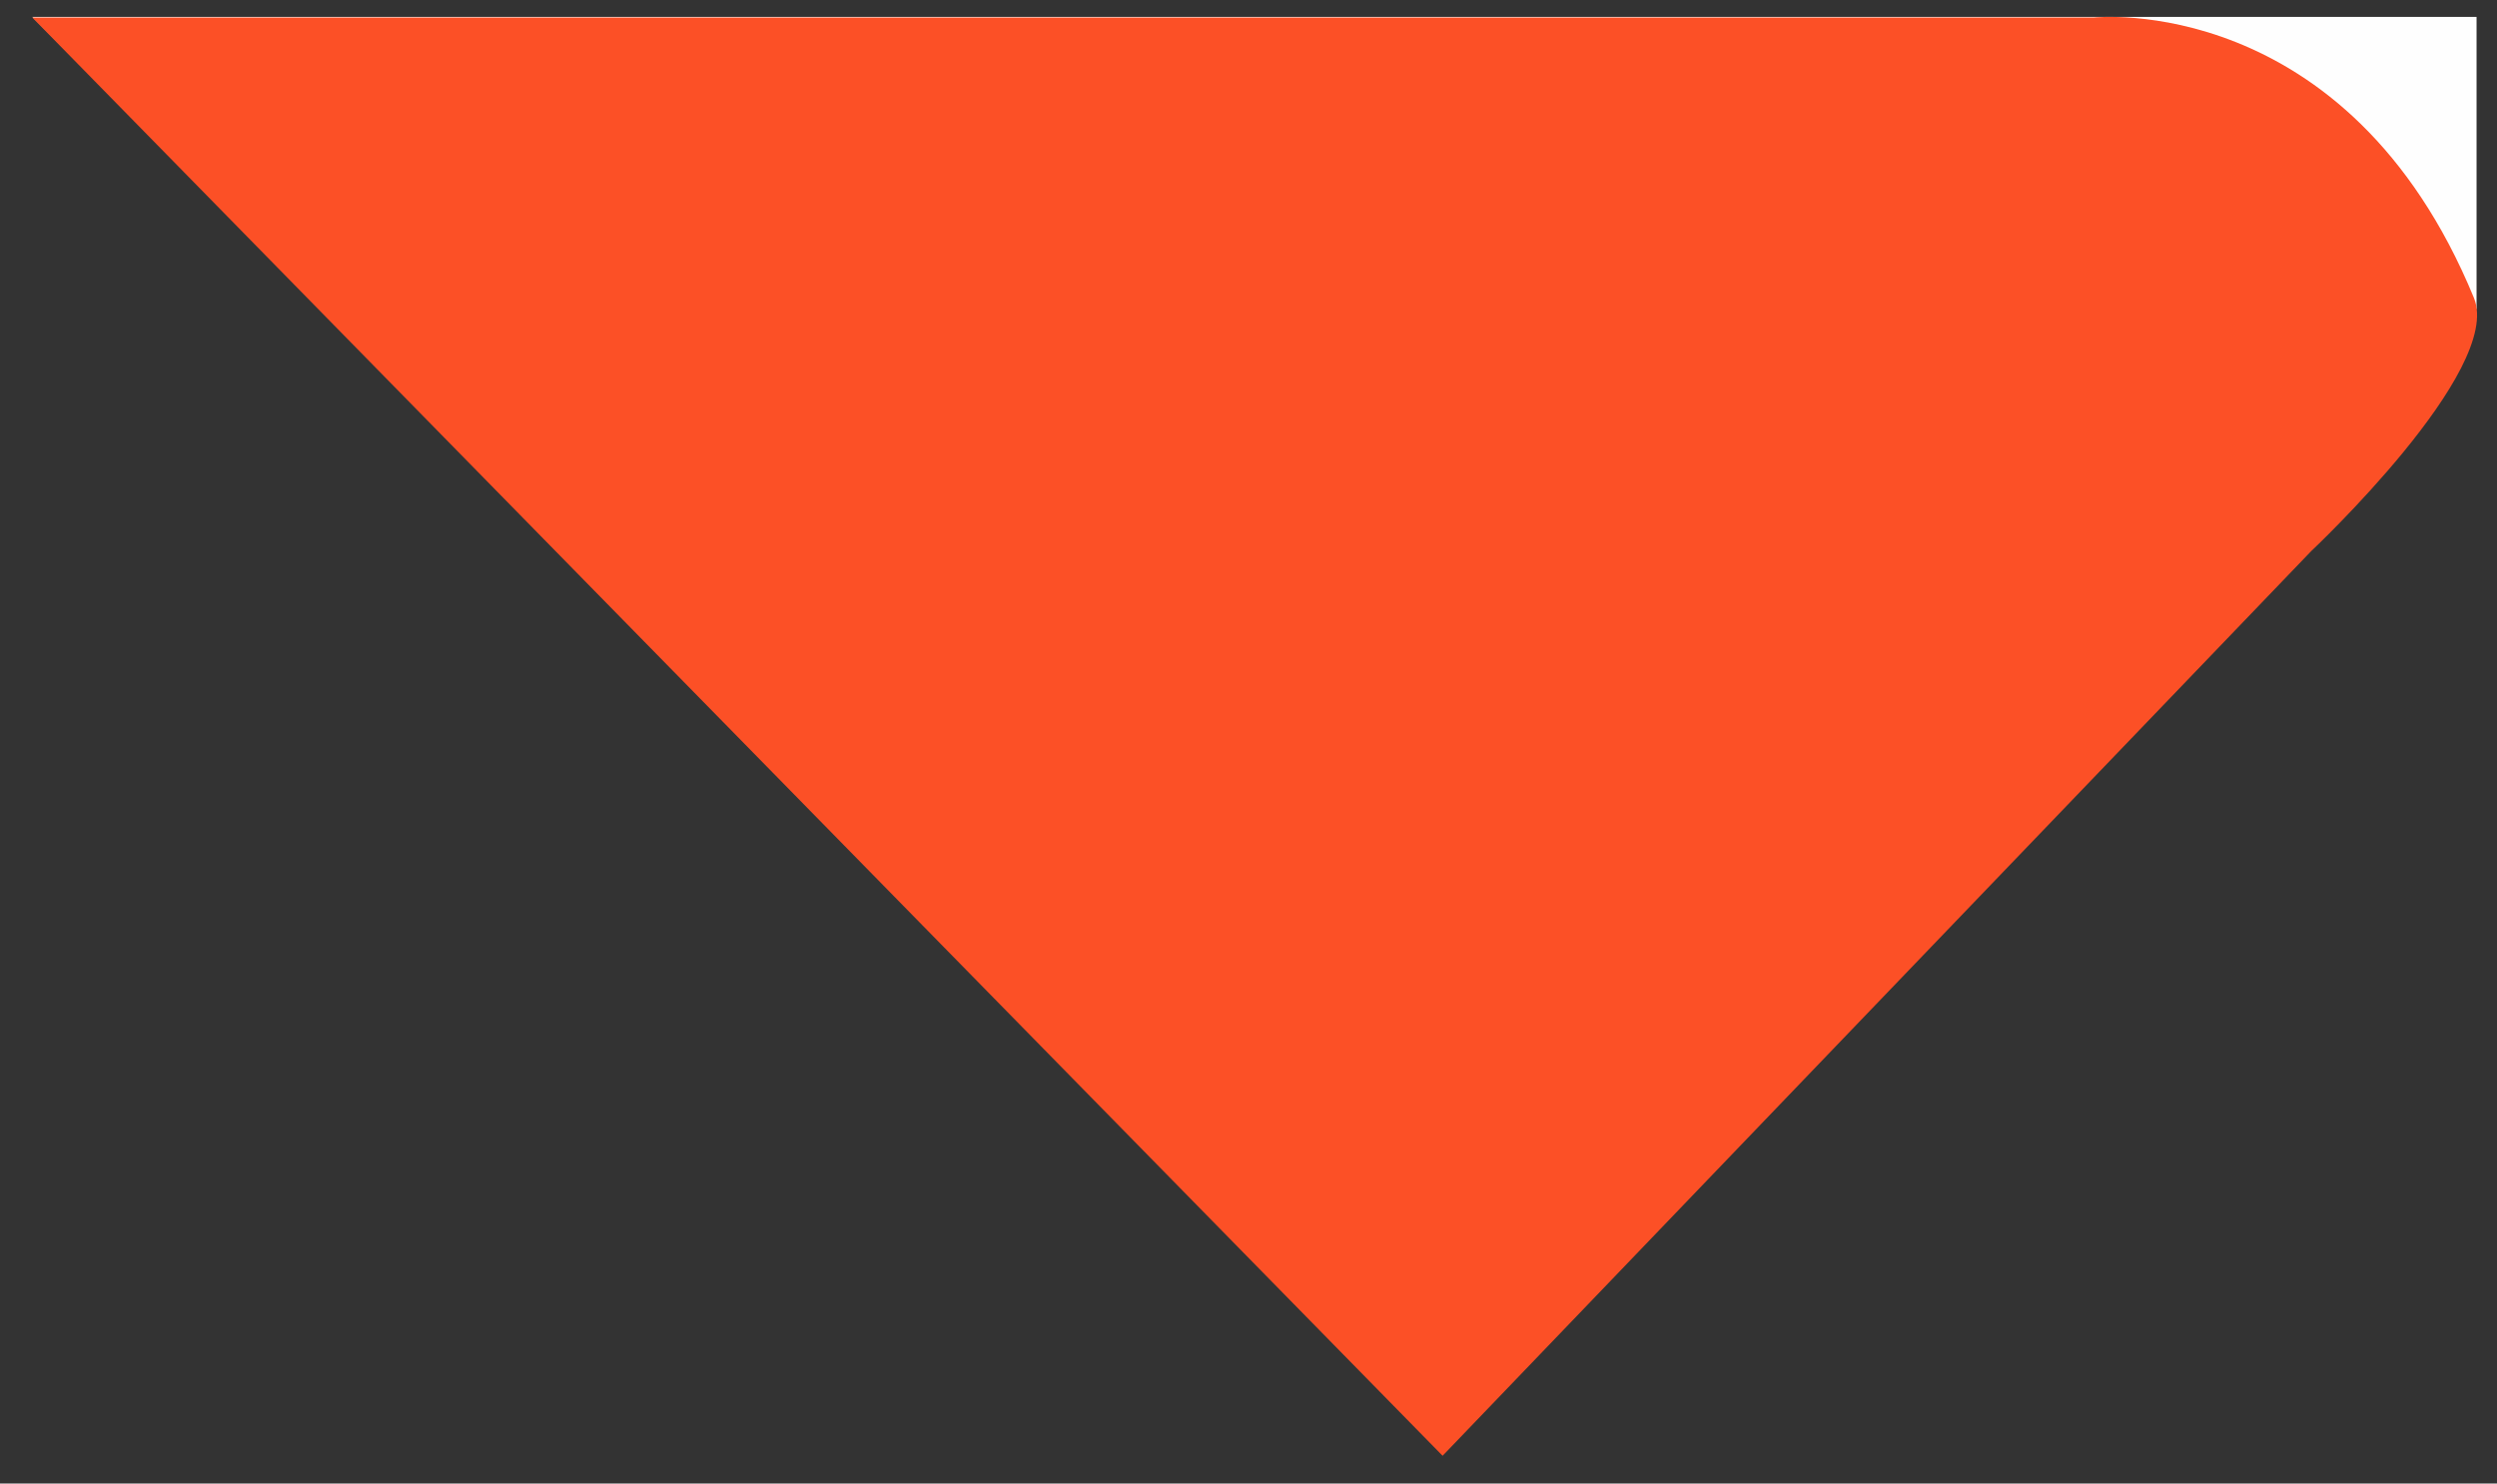
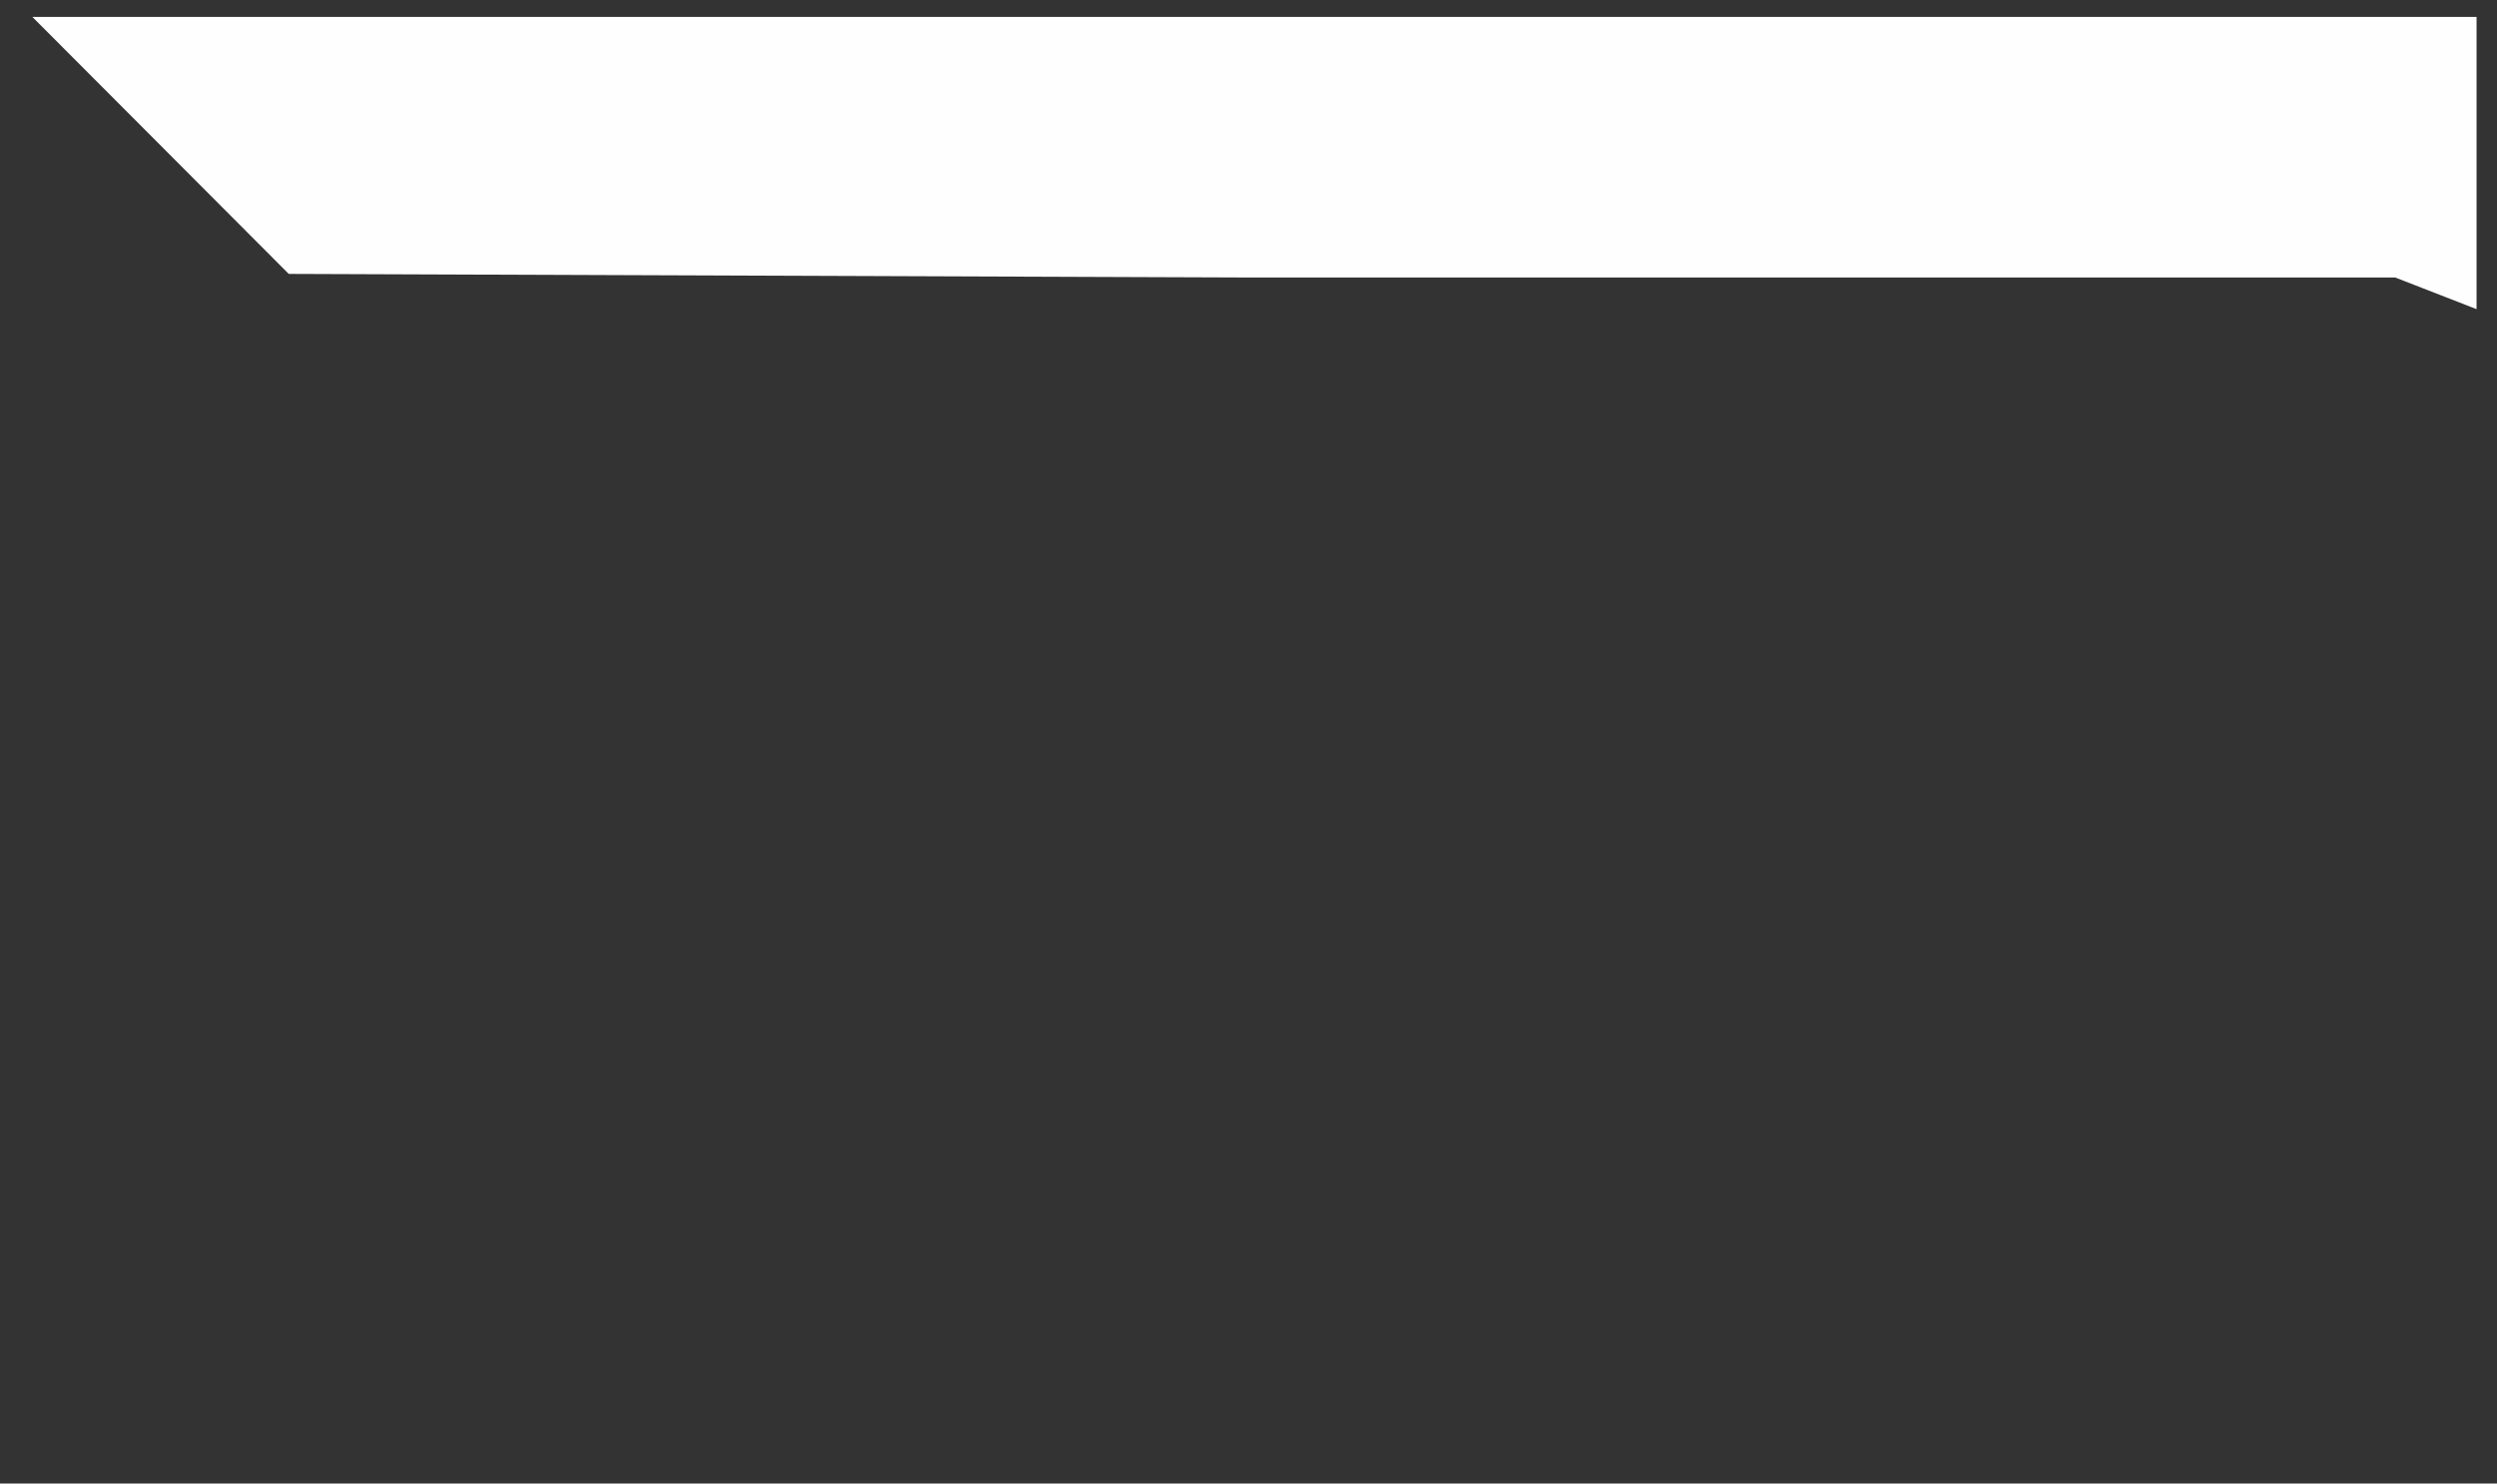
<svg xmlns="http://www.w3.org/2000/svg" width="69" height="41" fill="none">
  <rect width="100%" height="100%" fill="#333333" stroke="none" />
  <path d="M.893.467h67.542v8.077l-2.246-.874H34.664l-26.685-.1L.893.466Z" fill="#FEFEFE" />
-   <path d="M39.864 40.234.893.484h56.971s7-.75 10.499 7.75c.823 2-4.5 7-4.5 7l-24 25Z" fill="#FC5026" />
</svg>